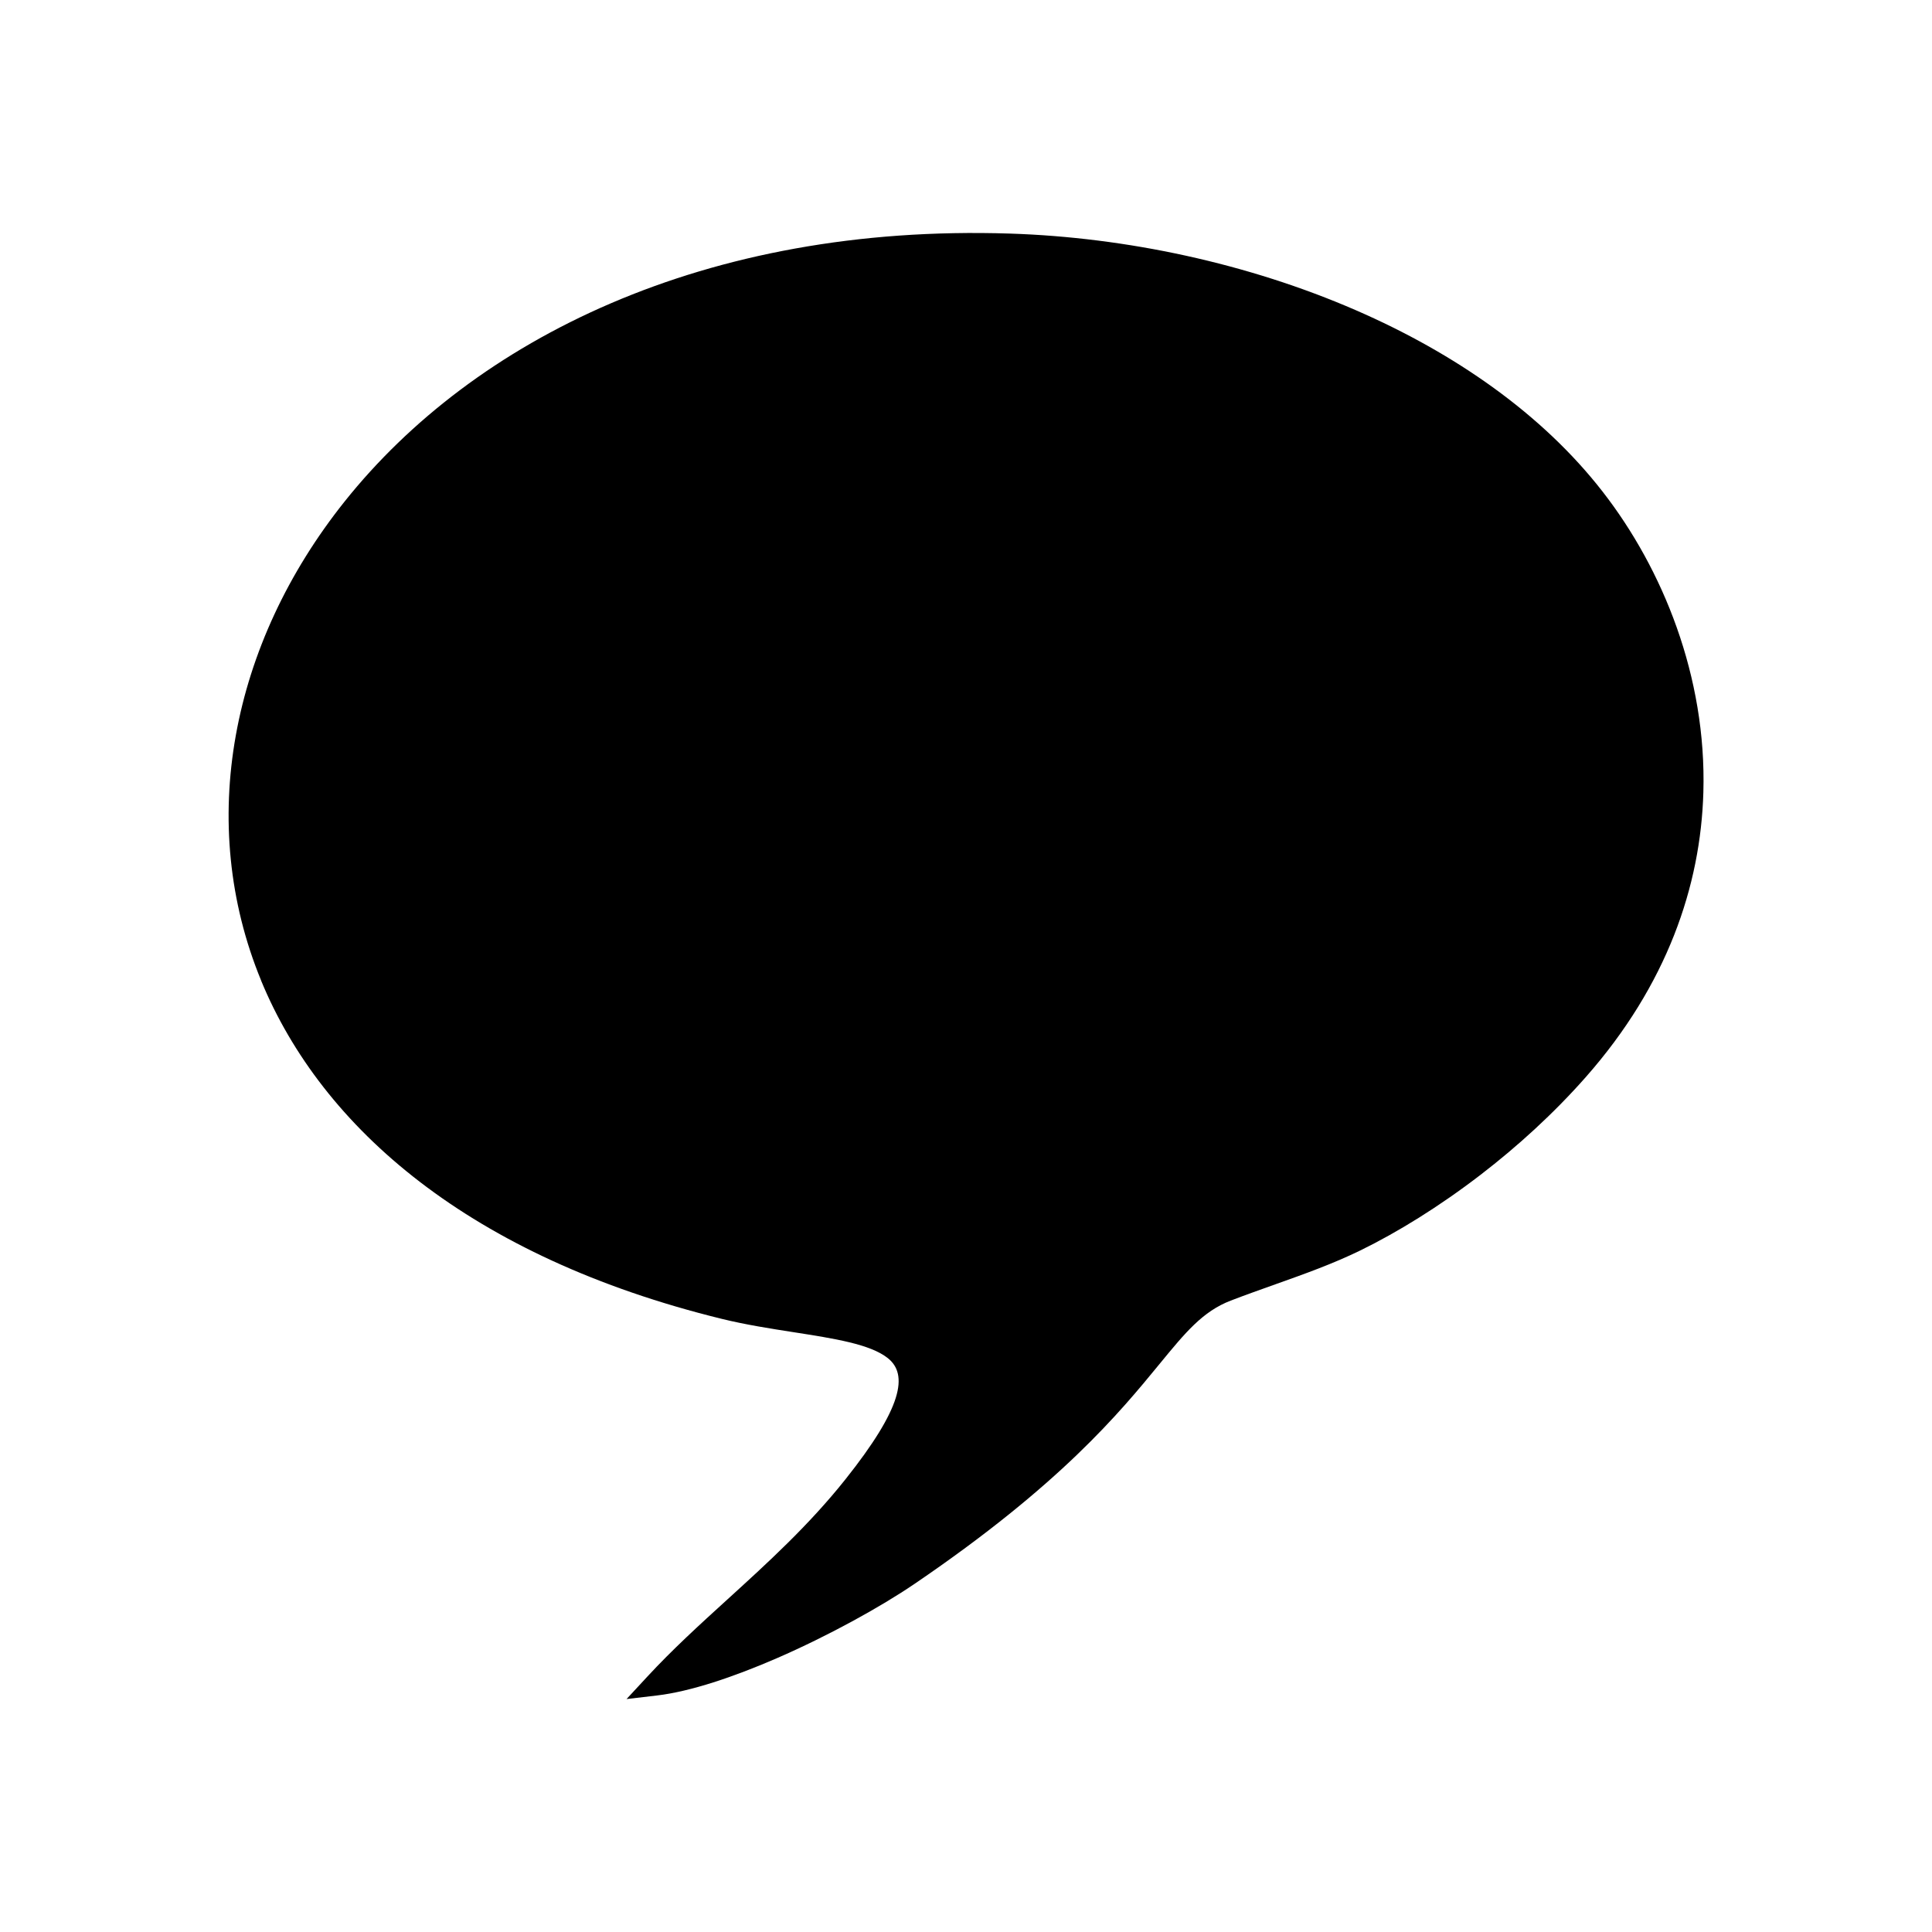
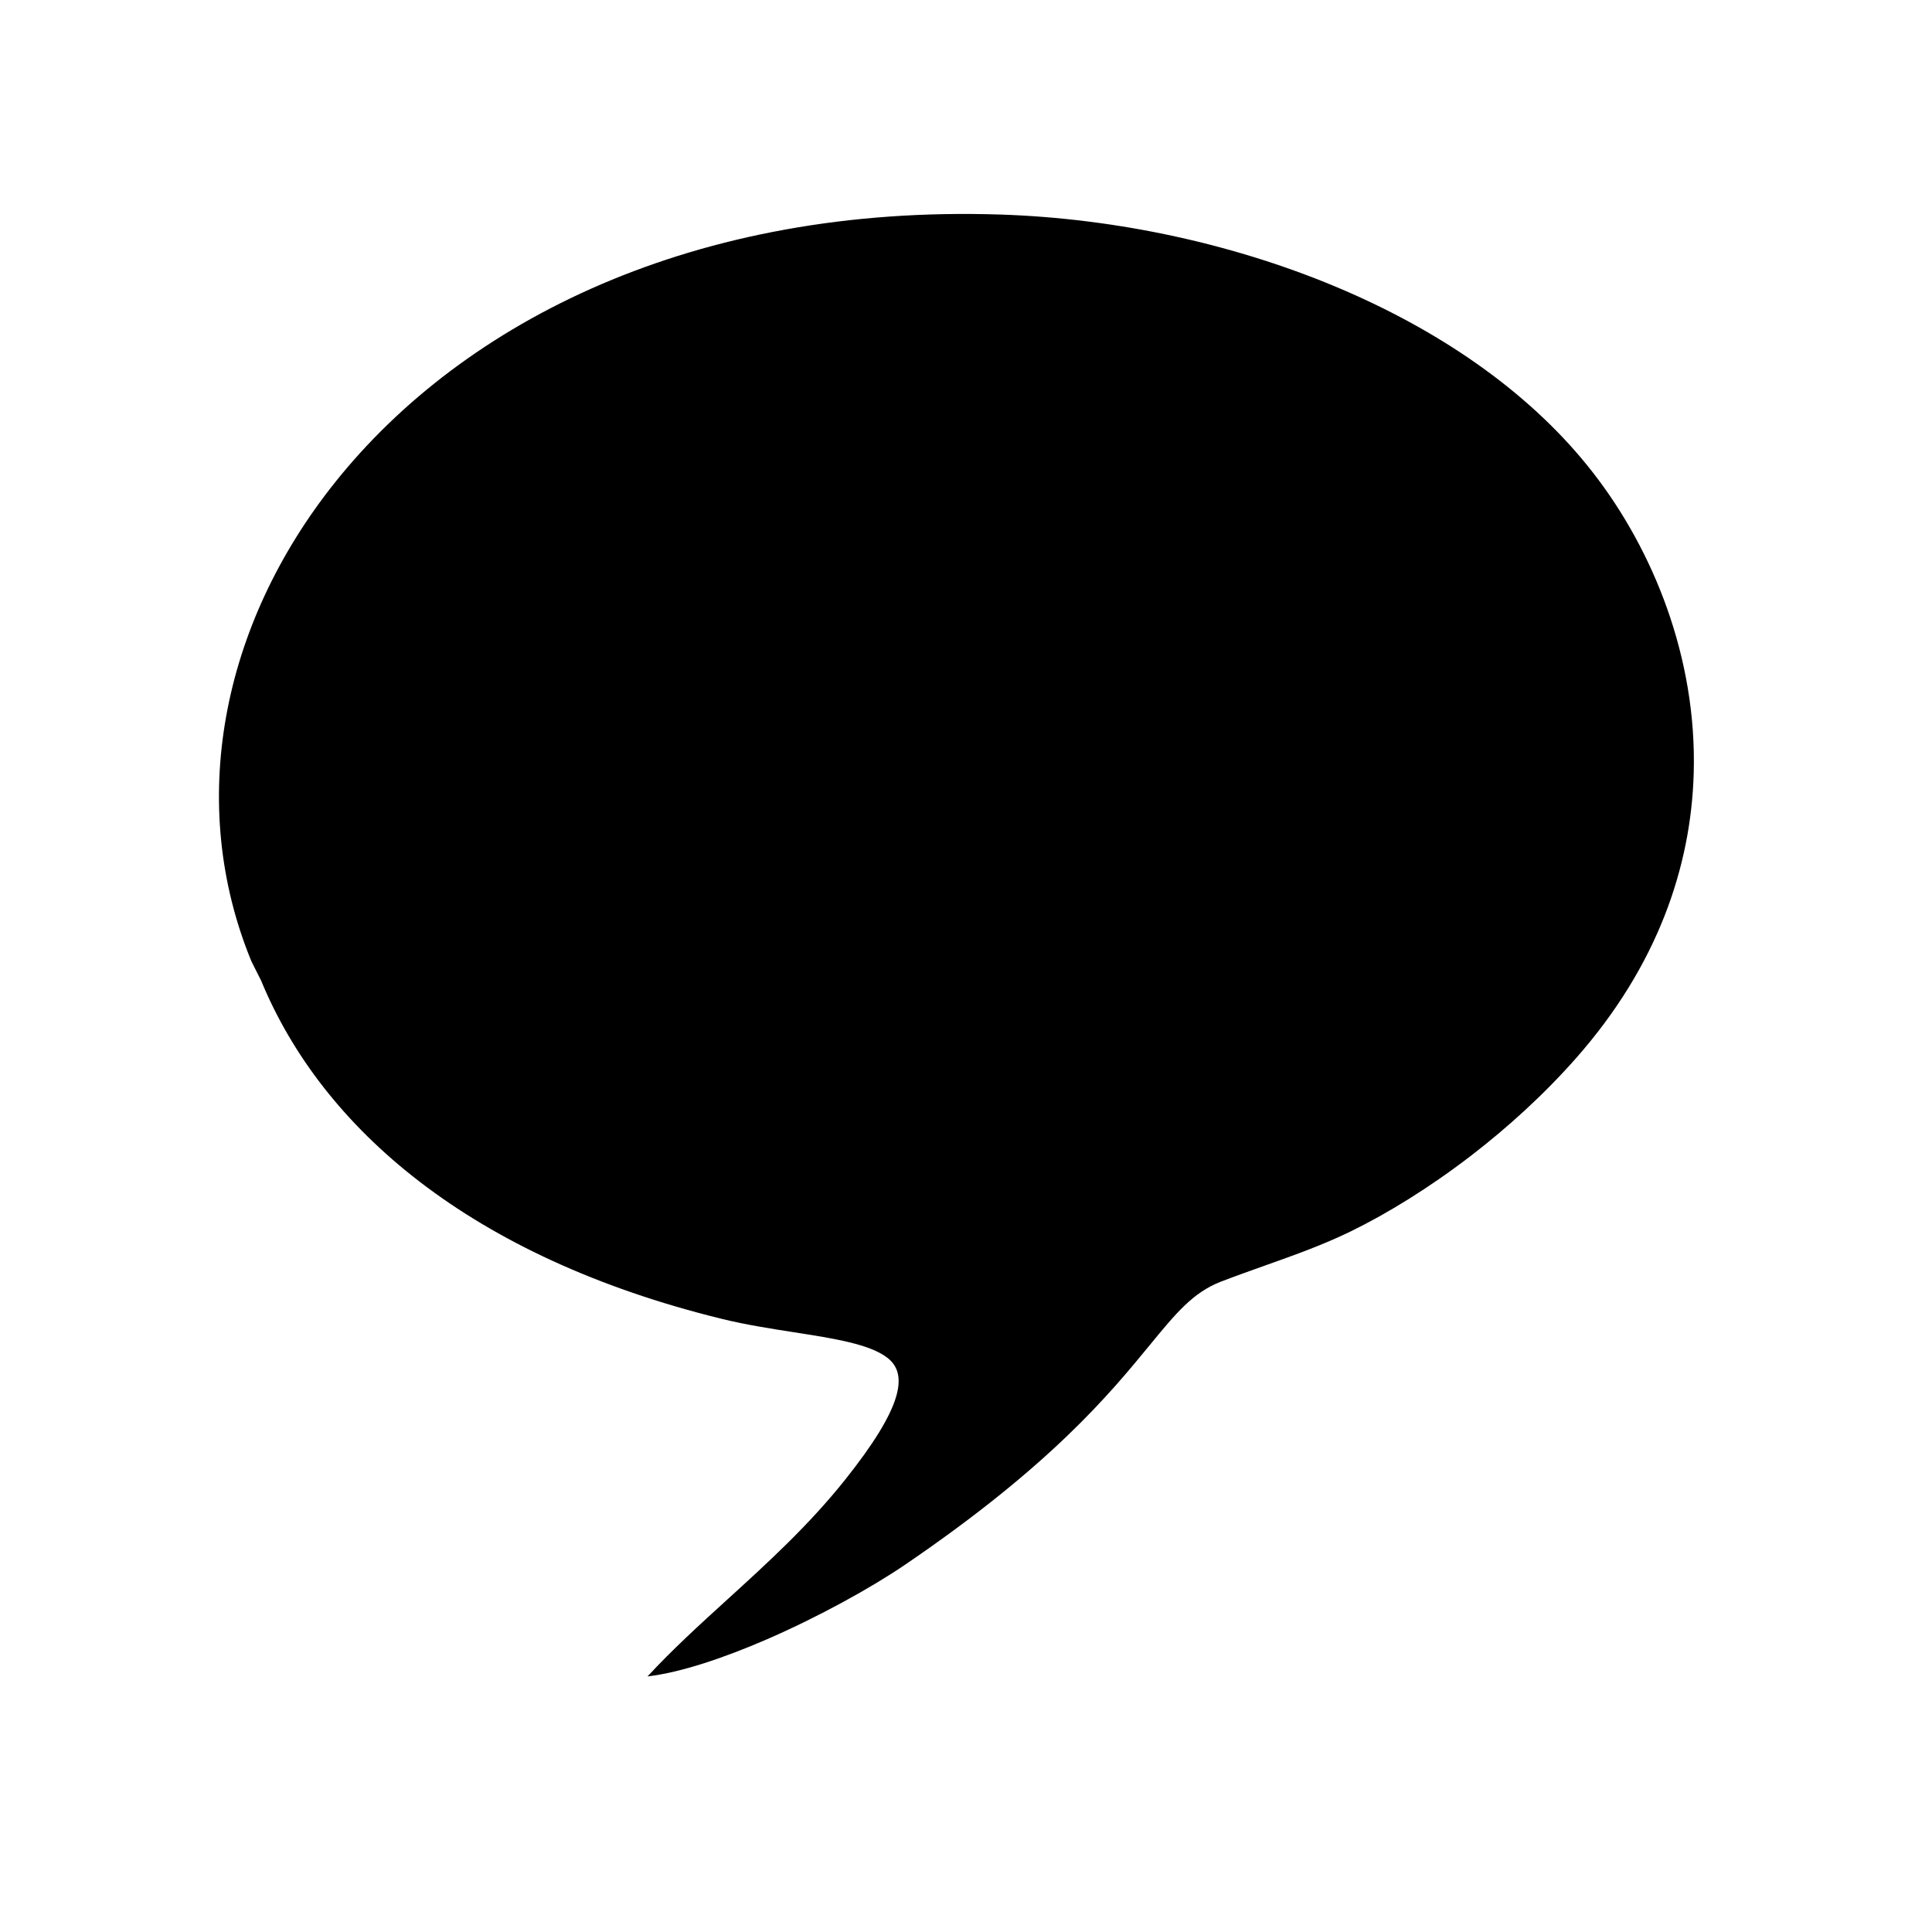
<svg xmlns="http://www.w3.org/2000/svg" fill="#000000" width="800px" height="800px" version="1.1" viewBox="144 144 512 512">
-   <path d="m213.18 403.83c16.172 39.215 55.496 73.324 122.04 89.668 6.336 1.559 12.941 2.59 19.168 3.559 10.691 1.668 20.23 3.152 24.891 6.859 5.426 4.32 3.945 13.055-11.246 32.141-9.688 12.176-20.684 22.184-31.293 31.836-7.348 6.684-14.523 13.223-21.141 20.375l-5.559 6 8.117-0.957c8.855-1.047 20.281-4.91 31.641-9.836 13.801-6 27.609-13.645 36.555-19.727 38.738-26.348 54.41-45.449 64.922-58.262 6.879-8.383 11.438-13.941 18.871-16.809 3.812-1.465 7.914-2.922 11.891-4.34 7.797-2.773 15.188-5.41 22.465-8.957 9.836-4.801 20.934-11.645 31.895-20.07 9.742-7.492 19.363-16.234 27.879-25.898 21.5-24.398 30.426-50.602 31.133-75.457 0.879-30.645-10.766-59.18-26.684-79.648-15.965-20.555-39.145-36.684-65.438-48.109-28.539-12.402-60.828-19.297-91.578-20.297-81.051-2.652-142.21 28.211-176.33 70.938-15.133 18.941-24.973 40.238-28.879 62.012-3.922 21.832-1.891 44.129 6.699 64.984z" fill-rule="evenodd" />
+   <path d="m213.18 403.83c16.172 39.215 55.496 73.324 122.04 89.668 6.336 1.559 12.941 2.59 19.168 3.559 10.691 1.668 20.23 3.152 24.891 6.859 5.426 4.32 3.945 13.055-11.246 32.141-9.688 12.176-20.684 22.184-31.293 31.836-7.348 6.684-14.523 13.223-21.141 20.375c8.855-1.047 20.281-4.91 31.641-9.836 13.801-6 27.609-13.645 36.555-19.727 38.738-26.348 54.41-45.449 64.922-58.262 6.879-8.383 11.438-13.941 18.871-16.809 3.812-1.465 7.914-2.922 11.891-4.34 7.797-2.773 15.188-5.41 22.465-8.957 9.836-4.801 20.934-11.645 31.895-20.07 9.742-7.492 19.363-16.234 27.879-25.898 21.5-24.398 30.426-50.602 31.133-75.457 0.879-30.645-10.766-59.18-26.684-79.648-15.965-20.555-39.145-36.684-65.438-48.109-28.539-12.402-60.828-19.297-91.578-20.297-81.051-2.652-142.21 28.211-176.33 70.938-15.133 18.941-24.973 40.238-28.879 62.012-3.922 21.832-1.891 44.129 6.699 64.984z" fill-rule="evenodd" />
</svg>